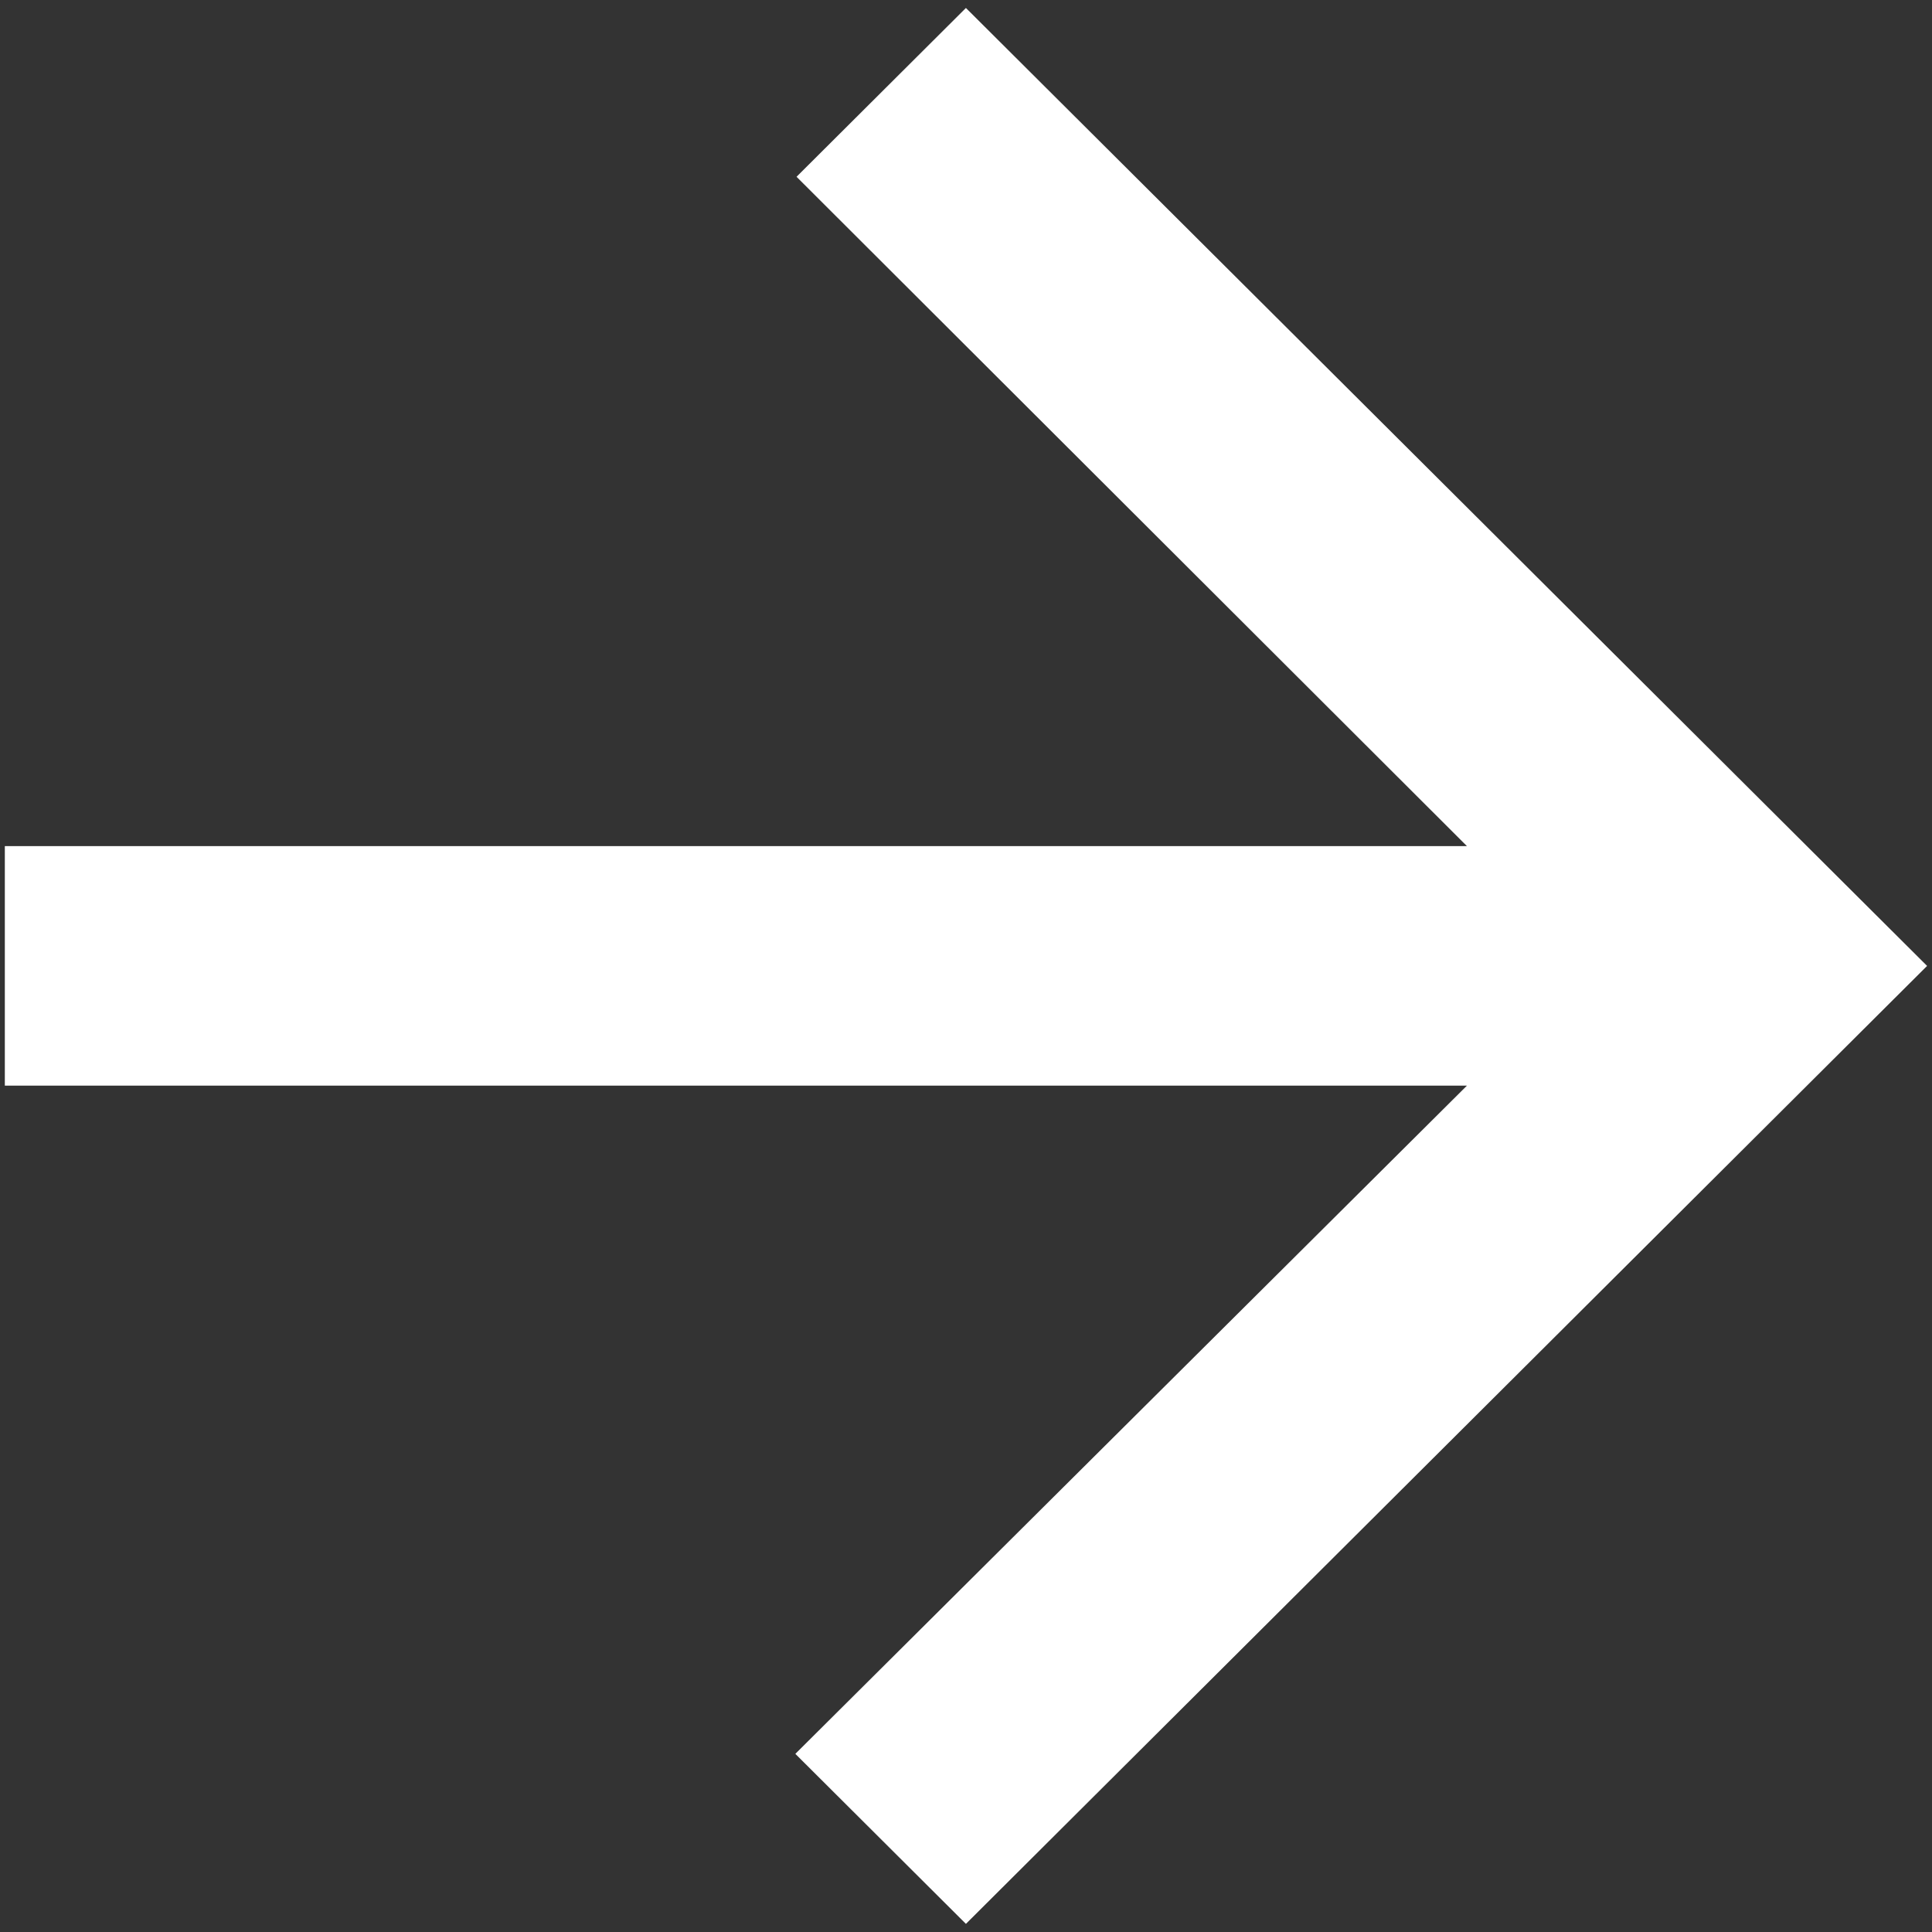
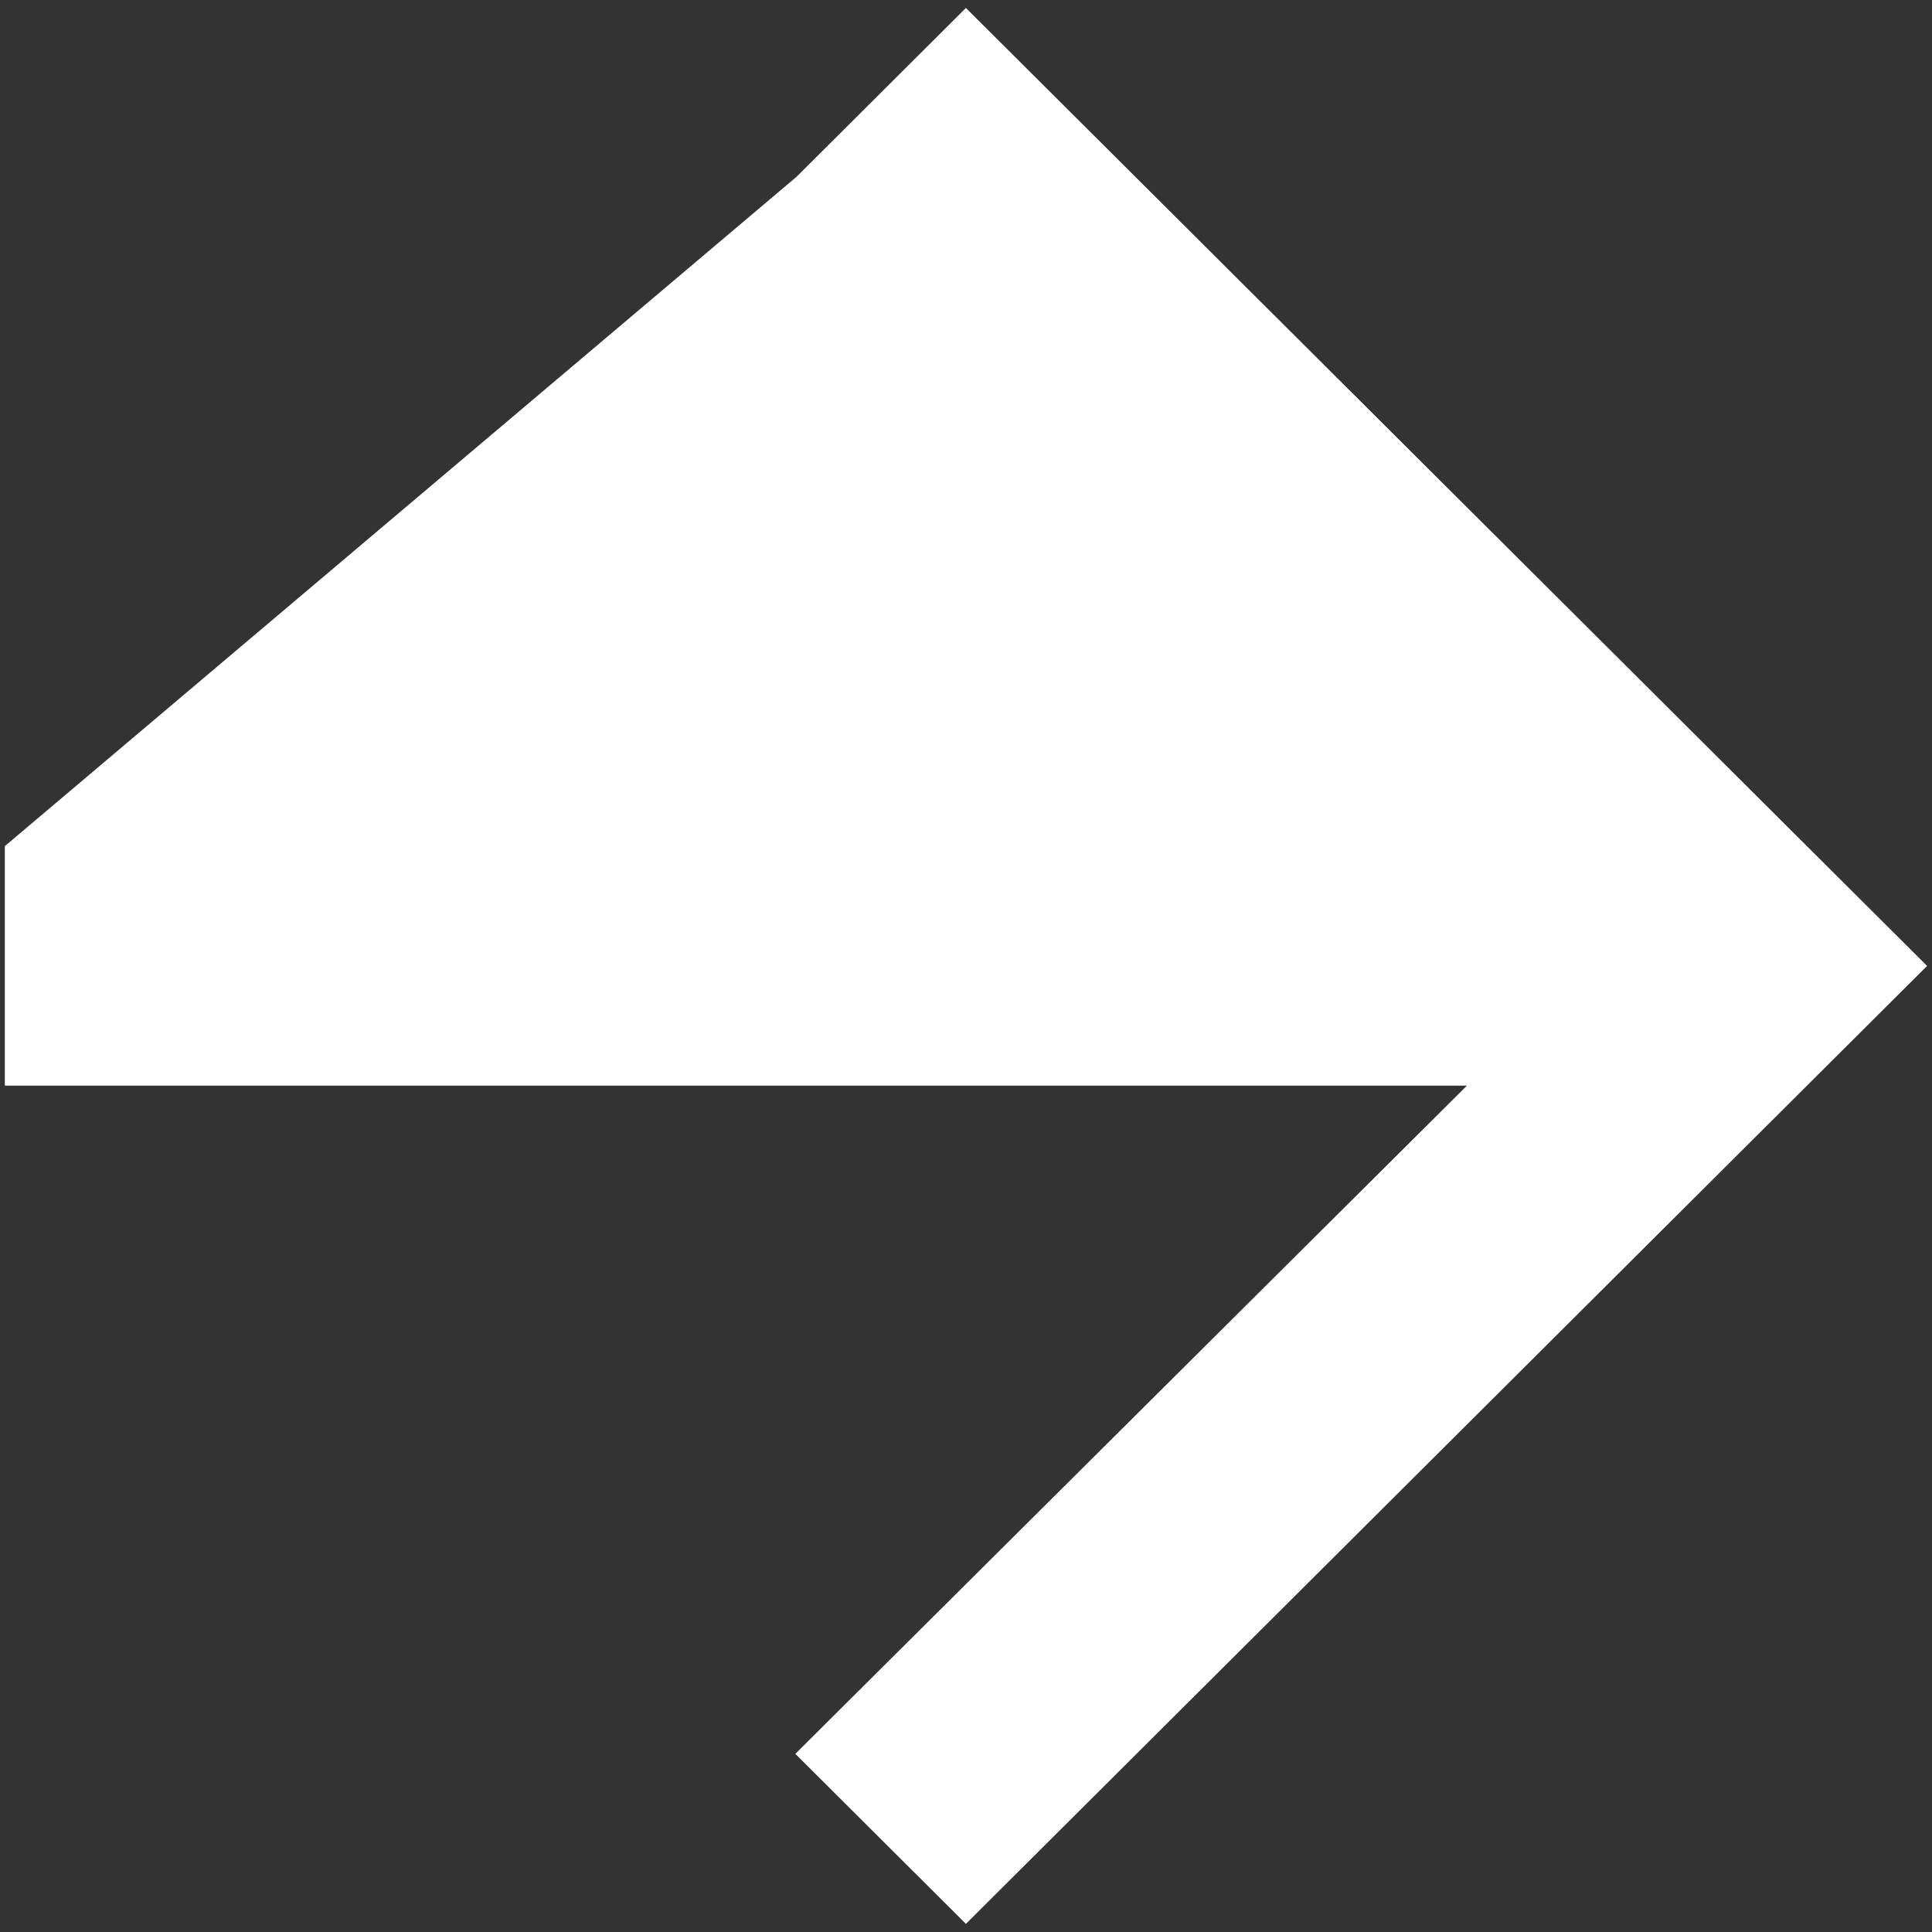
<svg xmlns="http://www.w3.org/2000/svg" width="24" height="24" viewBox="0 0 24 24" fill="none">
  <rect x="0" y="0" width="24" height="24" fill="#333333" stroke="none" />
-   <path d="M11.999 0.099L9.895 2.196L18.223 10.511L0.06 10.511L0.06 13.486L18.223 13.486L9.88 21.787L11.999 23.899L23.939 11.999L11.999 0.099Z" fill="white" />
+   <path d="M11.999 0.099L9.895 2.196L0.06 10.511L0.06 13.486L18.223 13.486L9.88 21.787L11.999 23.899L23.939 11.999L11.999 0.099Z" fill="white" />
</svg>